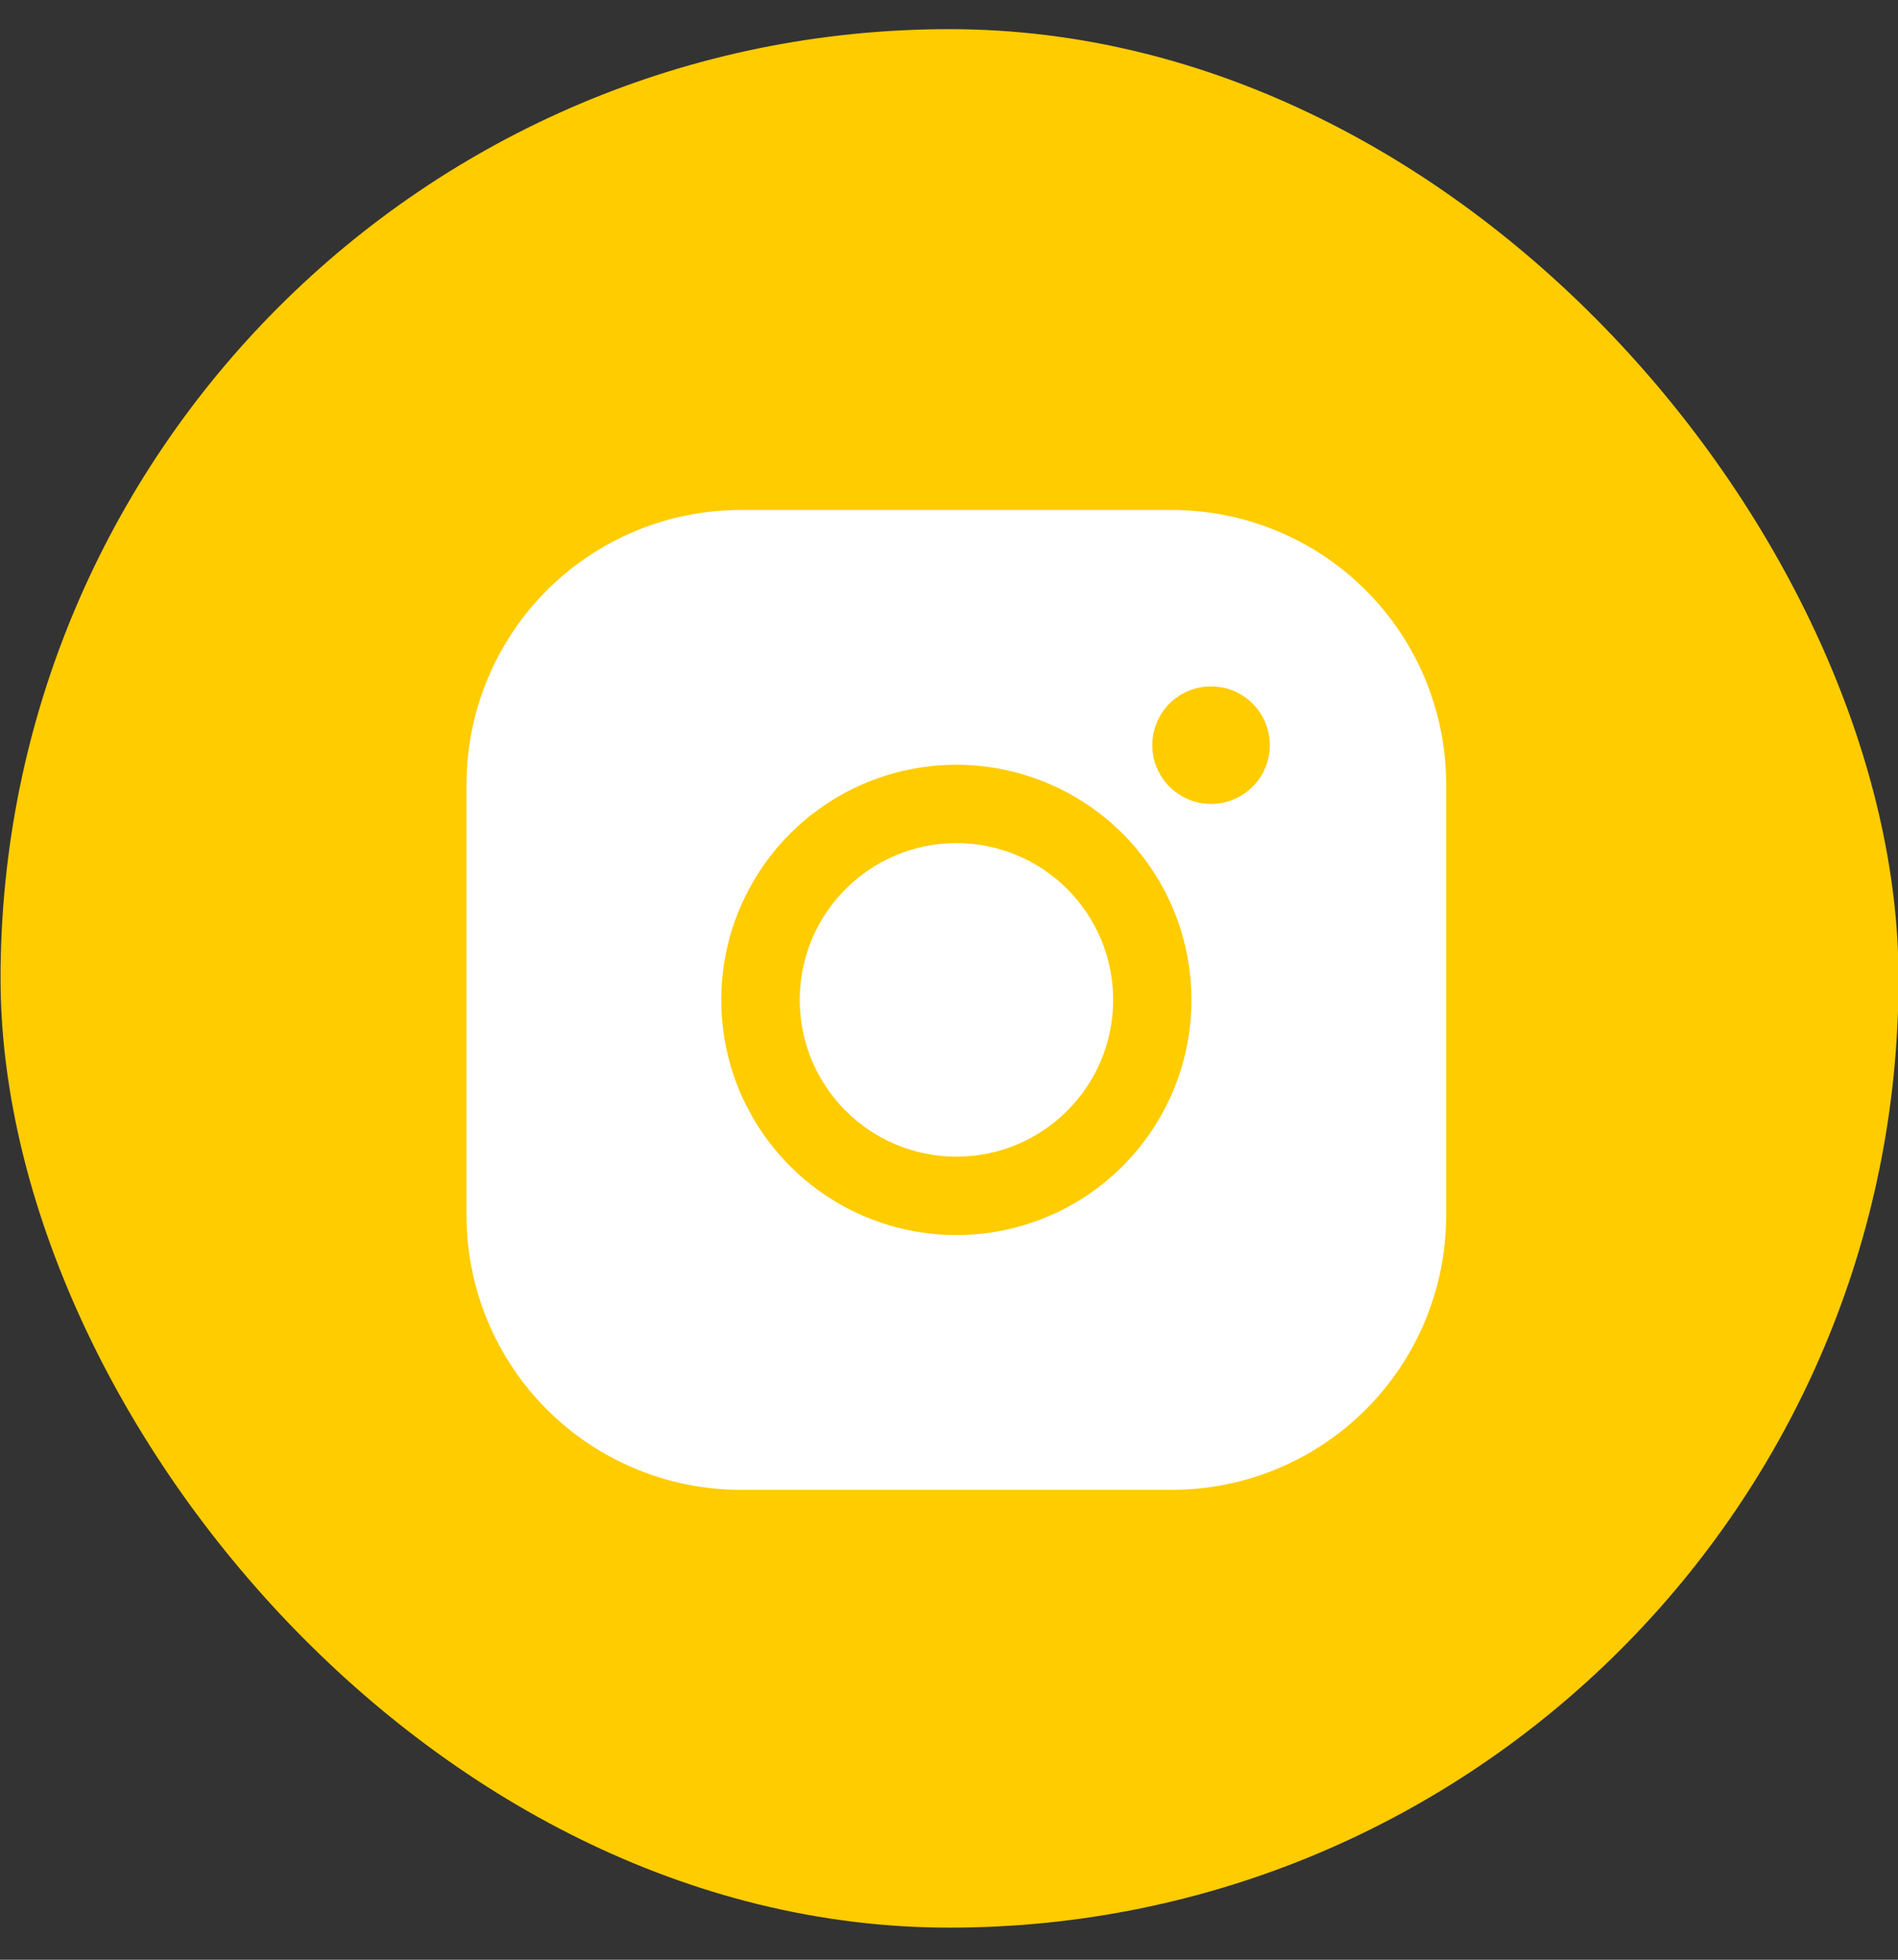
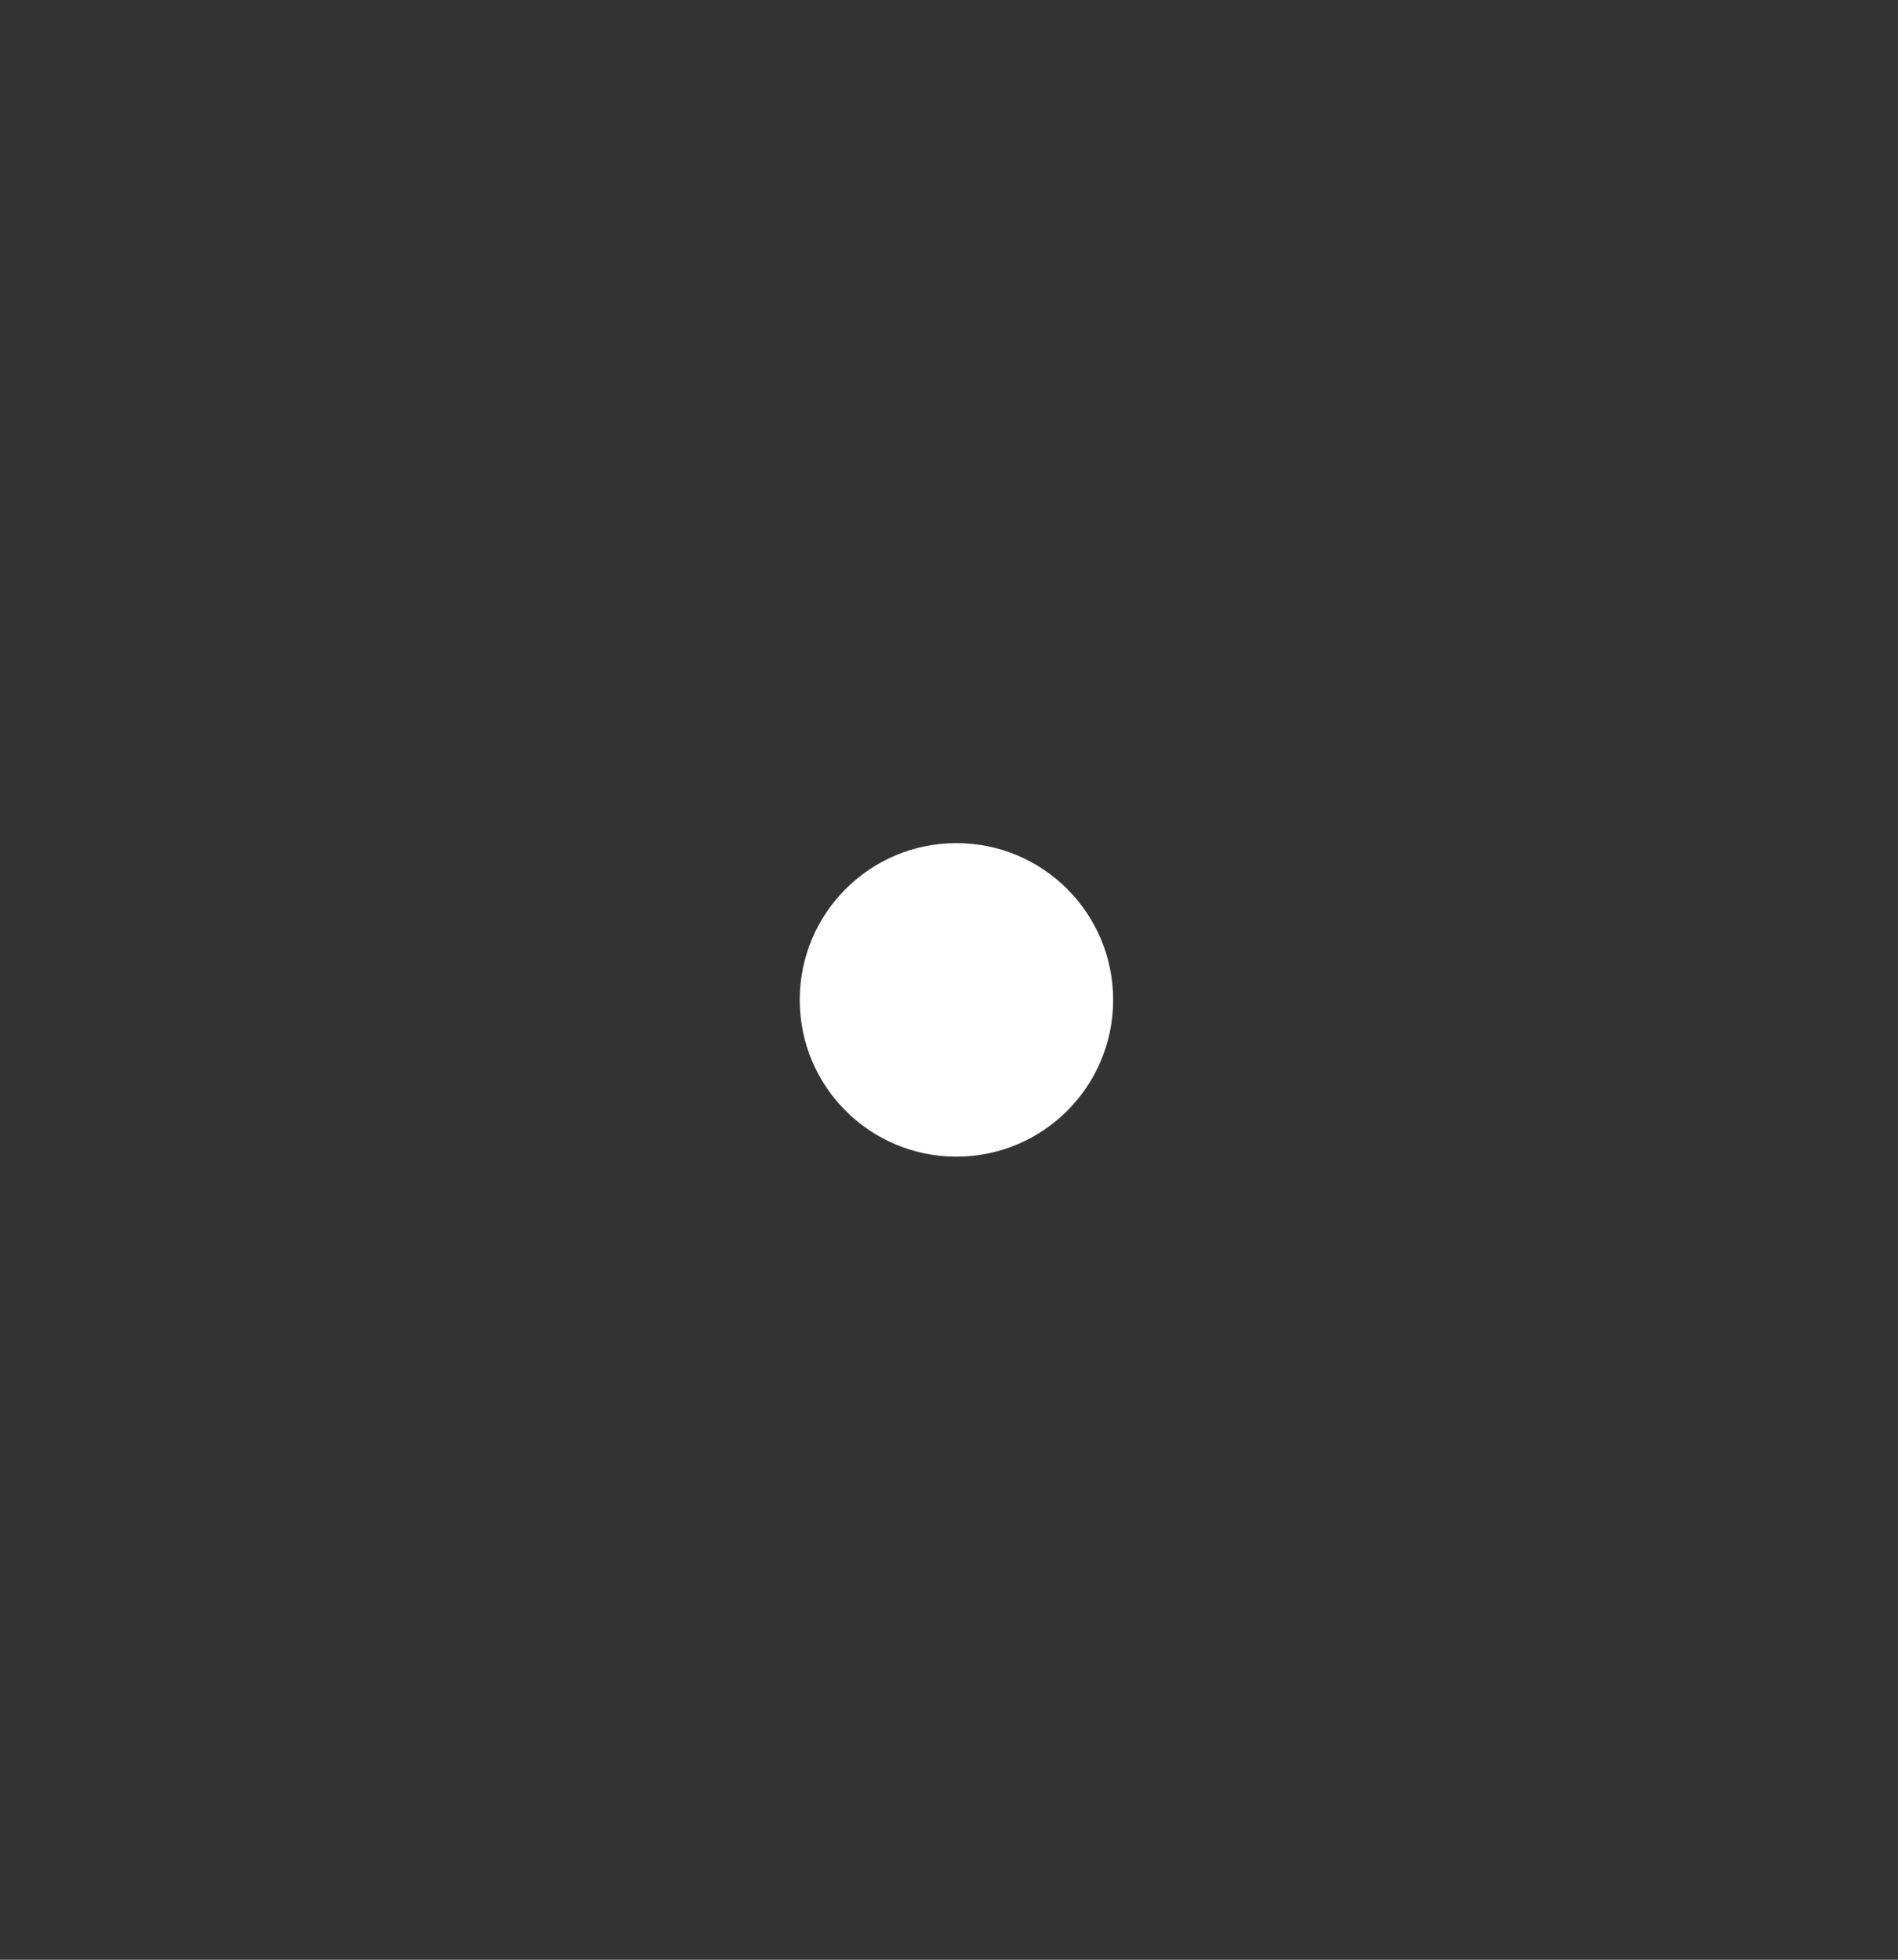
<svg xmlns="http://www.w3.org/2000/svg" width="31" height="32" viewBox="0 0 31 32" fill="none">
  <rect x="0" y="0" width="31" height="32" fill="#333333" stroke="none" />
-   <rect x="0.009" y="0.476" width="31" height="31" rx="15.5" fill="#FFCC00" />
  <g clip-path="url(#clip0_1923_2235)">
    <path d="M15.621 18.887C17.035 18.887 18.181 17.741 18.181 16.327C18.181 14.913 17.035 13.767 15.621 13.767C14.208 13.767 13.062 14.913 13.062 16.327C13.062 17.741 14.208 18.887 15.621 18.887Z" fill="white" />
-     <path d="M19.14 8.327H12.1C10.912 8.327 9.772 8.799 8.932 9.639C8.092 10.479 7.62 11.619 7.62 12.807V19.847C7.62 21.035 8.092 22.175 8.932 23.015C9.772 23.855 10.912 24.327 12.1 24.327H19.14C20.328 24.327 21.468 23.855 22.308 23.015C23.148 22.175 23.62 21.035 23.62 19.847V12.807C23.62 11.619 23.148 10.479 22.308 9.639C21.468 8.799 20.328 8.327 19.14 8.327ZM15.62 20.167C14.861 20.167 14.118 19.942 13.487 19.52C12.855 19.098 12.363 18.498 12.072 17.797C11.782 17.095 11.706 16.323 11.854 15.578C12.002 14.833 12.368 14.149 12.905 13.612C13.442 13.075 14.126 12.709 14.871 12.561C15.616 12.413 16.388 12.489 17.09 12.78C17.791 13.07 18.391 13.562 18.813 14.194C19.235 14.825 19.46 15.568 19.46 16.327C19.46 17.346 19.055 18.322 18.335 19.042C17.615 19.763 16.639 20.167 15.62 20.167ZM19.78 13.127C19.59 13.127 19.405 13.071 19.247 12.965C19.089 12.86 18.966 12.71 18.893 12.534C18.82 12.359 18.802 12.166 18.839 11.98C18.876 11.794 18.967 11.623 19.101 11.488C19.236 11.354 19.407 11.263 19.593 11.226C19.779 11.189 19.972 11.208 20.148 11.28C20.323 11.353 20.473 11.476 20.578 11.634C20.684 11.792 20.74 11.977 20.74 12.167C20.74 12.422 20.639 12.666 20.459 12.846C20.279 13.026 20.035 13.127 19.78 13.127Z" fill="white" />
  </g>
  <defs>
    <clipPath id="clip0_1923_2235">
      <rect width="16" height="16" fill="white" transform="translate(7.62 8.327)" />
    </clipPath>
  </defs>
</svg>